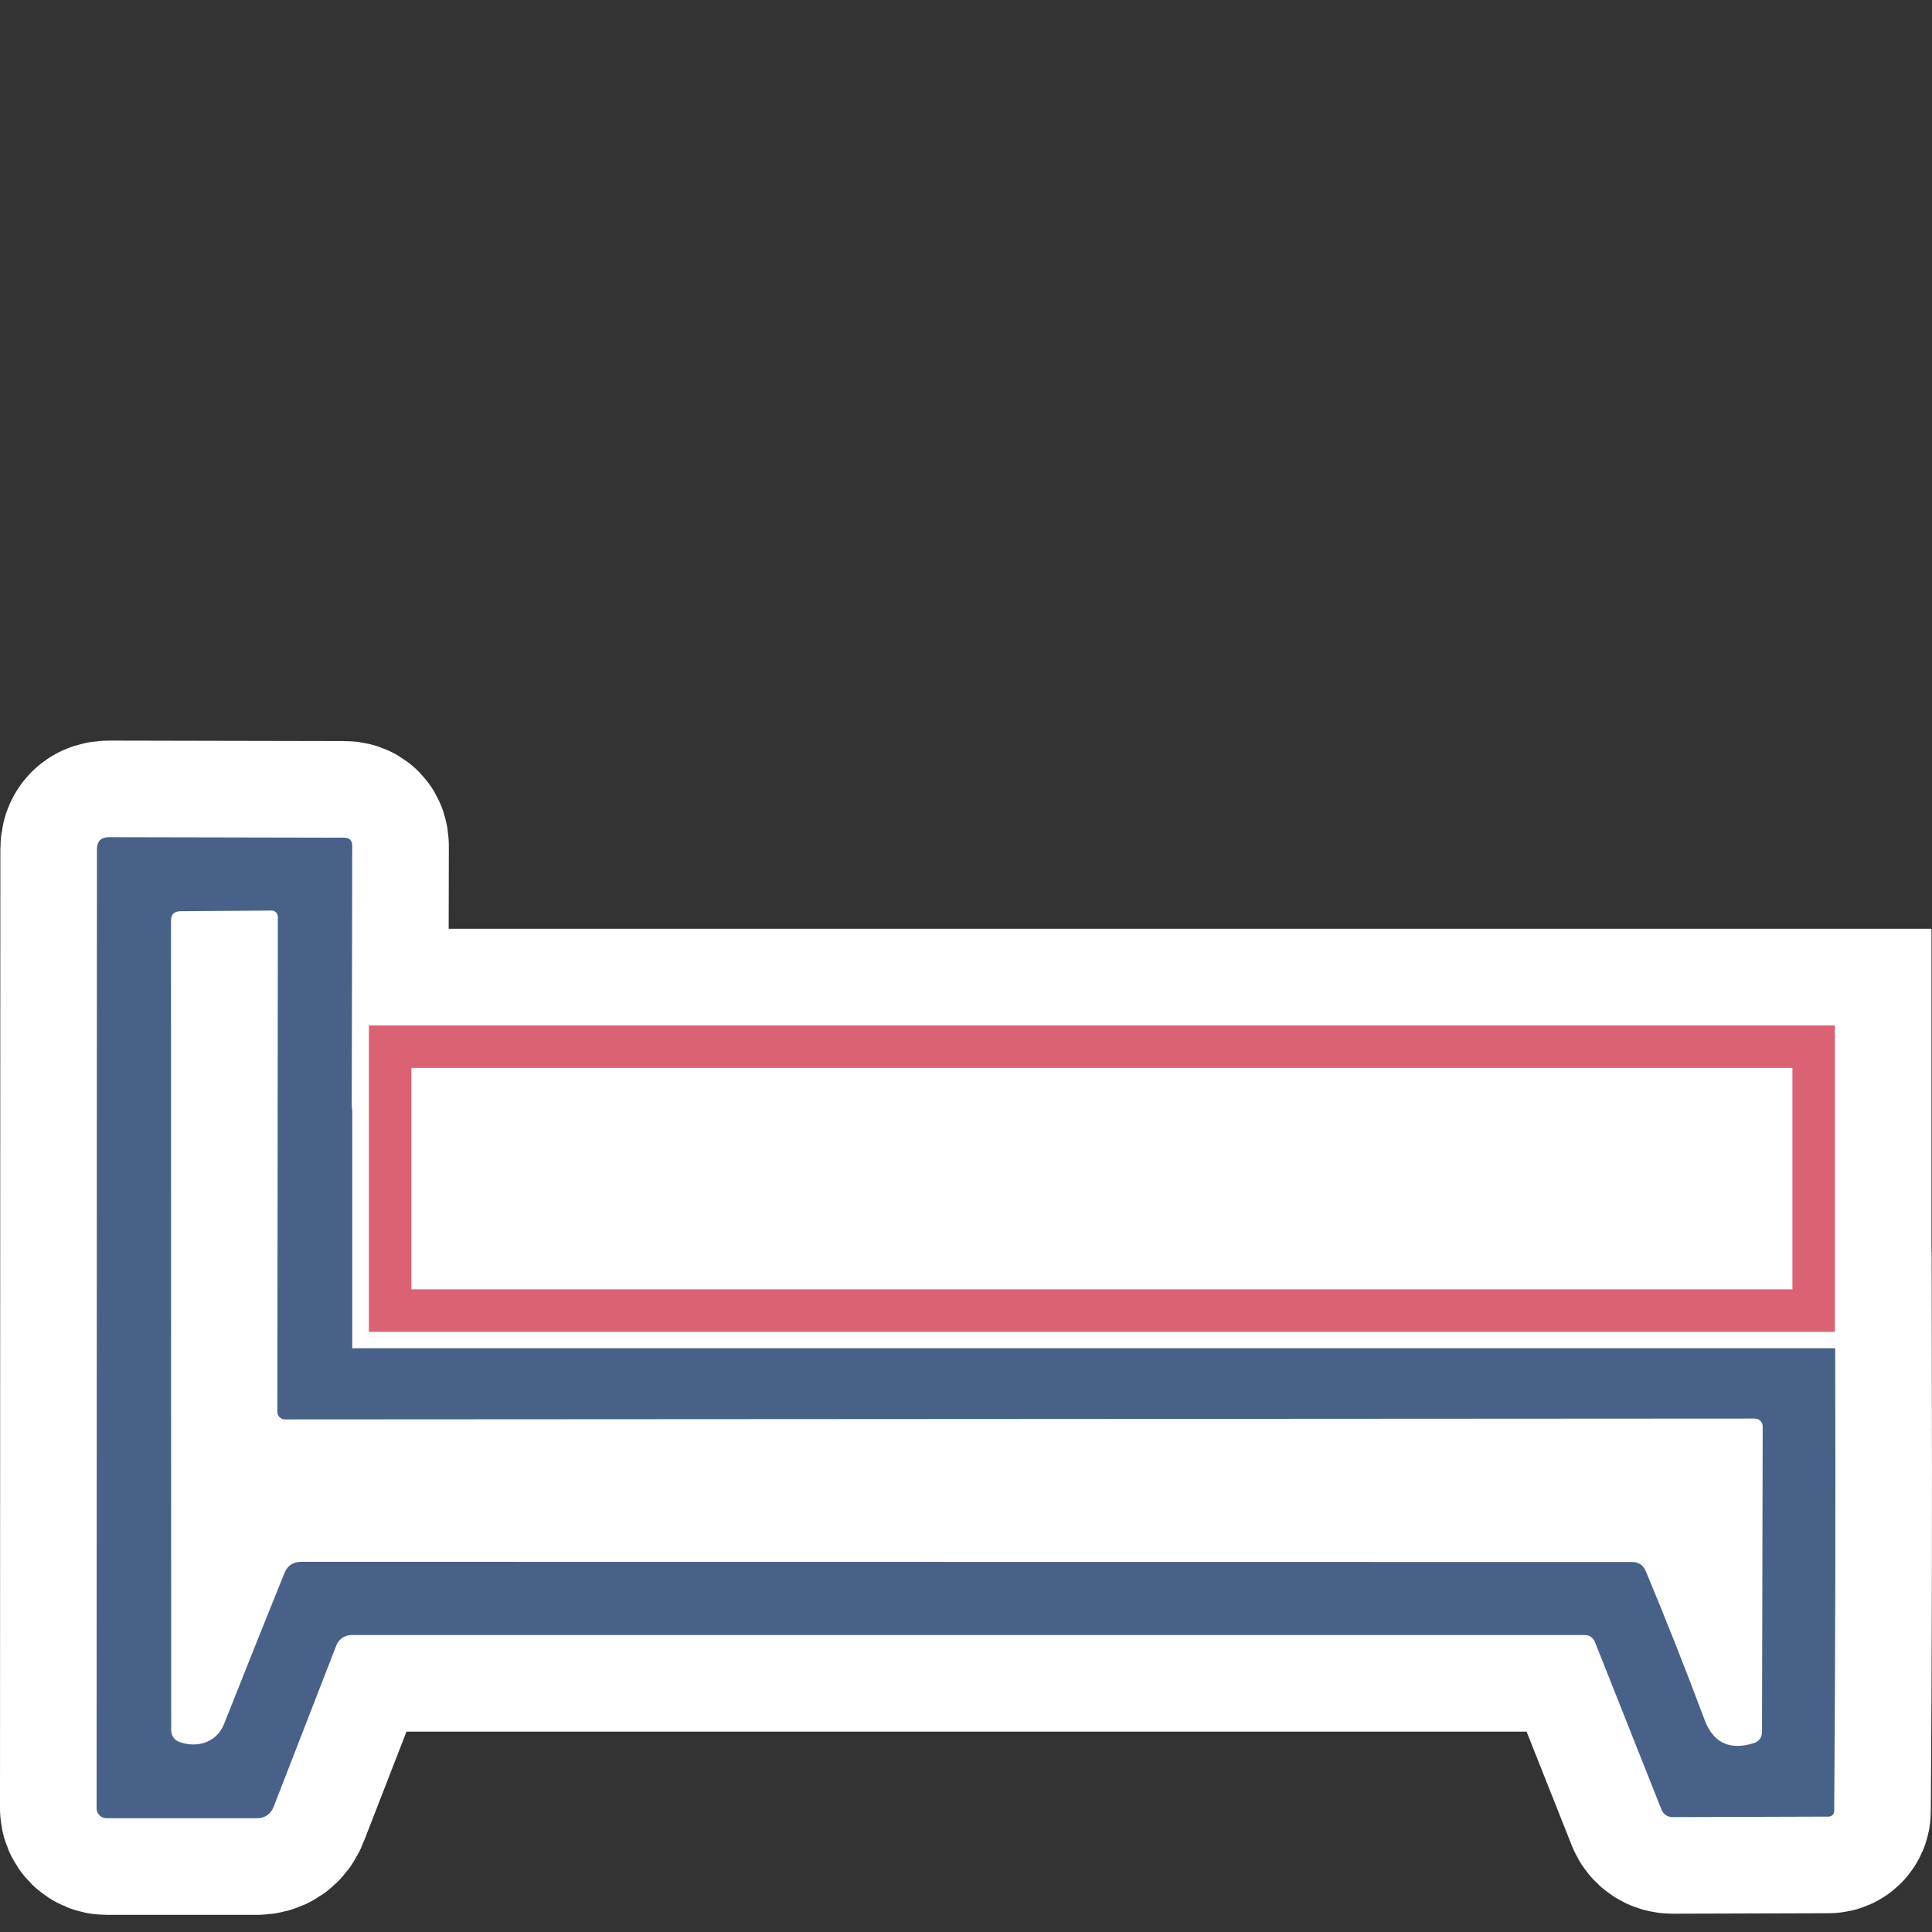
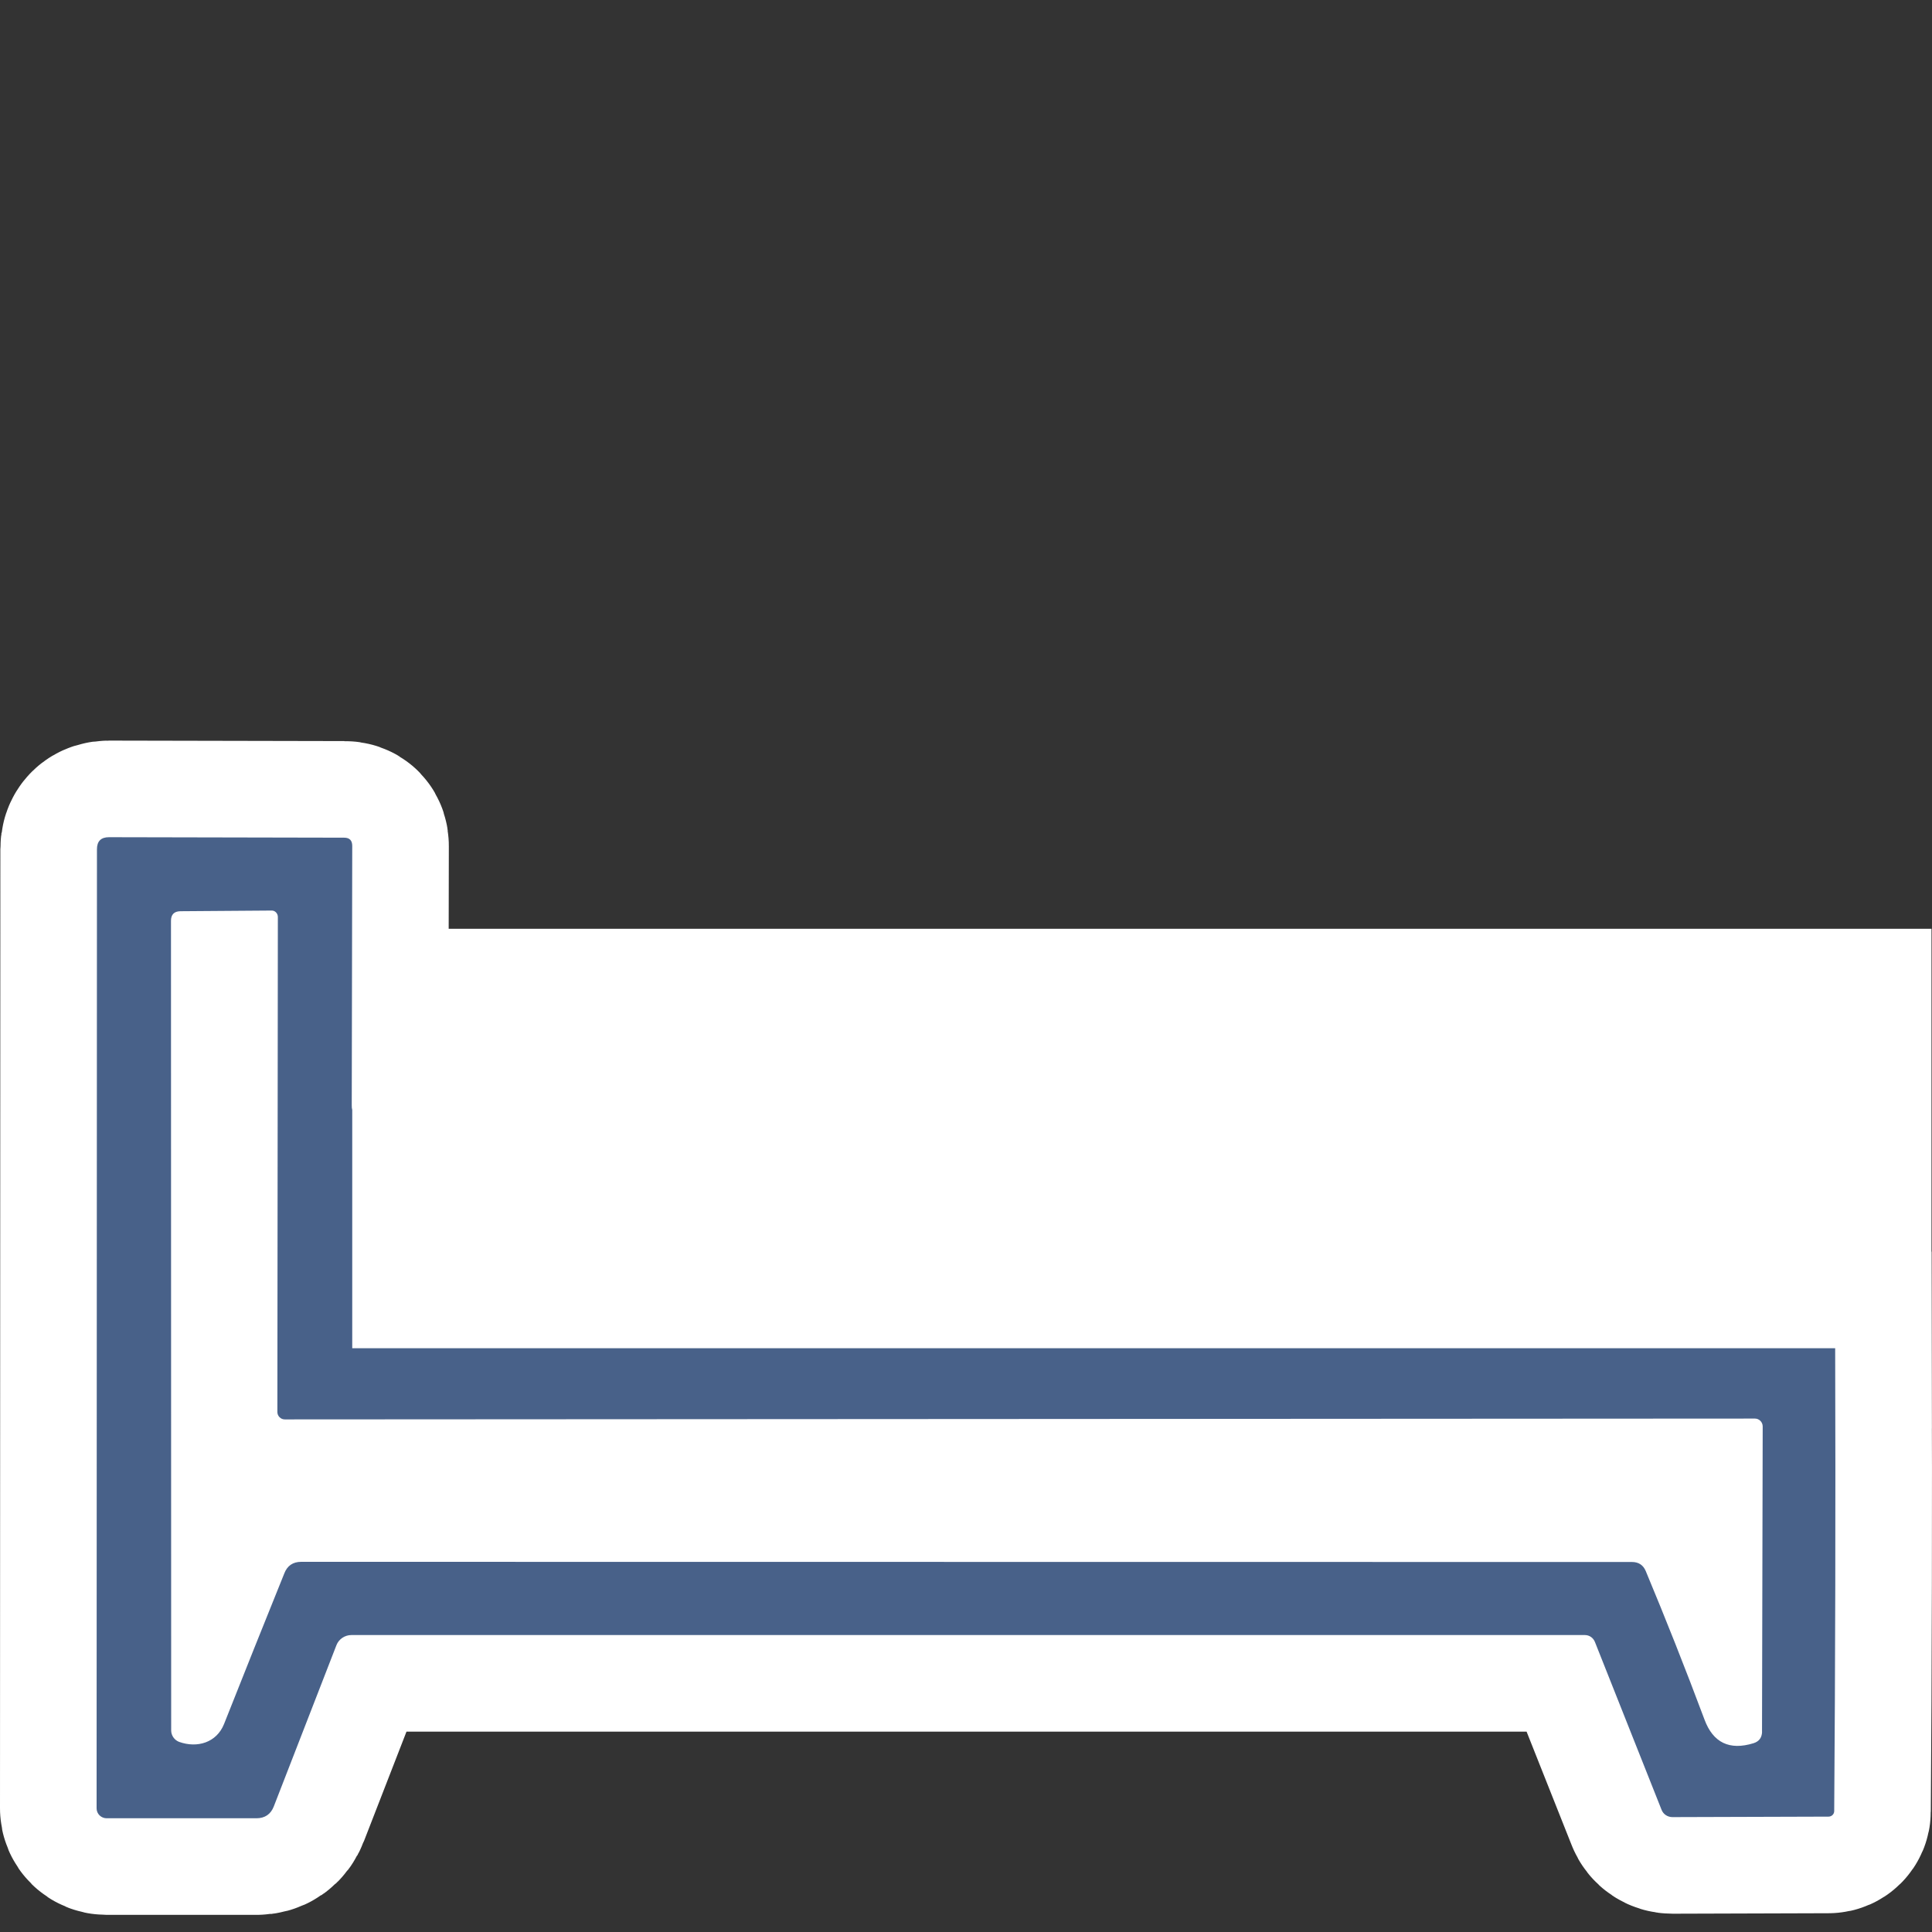
<svg xmlns="http://www.w3.org/2000/svg" width="60" height="60" viewBox="0 0 60 60" fill="none">
  <rect x="0" y="0" width="60" height="60" fill="#333333" stroke="none" />
  <path d="M10.939 41.869V34.469C10.928 34.43 10.922 34.381 10.924 34.324L10.939 26.271C10.939 26.1 10.856 26.015 10.689 26.015L3.386 26C3.136 26 3.011 26.124 3.011 26.375L3 56.16C3 56.332 3.141 56.468 3.313 56.468H7.962C8.227 56.468 8.41 56.343 8.504 56.098L10.449 51.091C10.523 50.903 10.709 50.778 10.913 50.778H49.218C49.359 50.778 49.478 50.861 49.531 50.991L51.6 56.202C51.653 56.343 51.789 56.432 51.939 56.432L56.786 56.417C56.886 56.417 56.963 56.338 56.963 56.245C56.997 51.67 57.008 46.876 56.993 41.871H10.939V41.869ZM54.723 53.782C54.717 53.965 54.629 54.084 54.457 54.137C53.713 54.367 53.2 54.122 52.934 53.401C52.335 51.8 51.724 50.261 51.11 48.79C51.031 48.602 50.886 48.509 50.682 48.509L9.354 48.504C9.098 48.504 8.921 48.624 8.829 48.864C8.214 50.388 7.589 51.945 6.957 53.543C6.727 54.116 6.128 54.299 5.561 54.095C5.416 54.039 5.316 53.897 5.316 53.741L5.31 28.597C5.31 28.404 5.405 28.304 5.597 28.299L8.431 28.278C8.54 28.272 8.629 28.367 8.629 28.476L8.614 43.851C8.614 43.976 8.717 44.081 8.844 44.081L54.502 44.055C54.632 44.055 54.742 44.164 54.742 44.3L54.721 53.782H54.723Z" fill="#486189" stroke="white" stroke-width="6" />
  <path d="M56.324 32.504H12.117V40.702H56.324V32.504Z" fill="white" stroke="white" stroke-width="6" />
-   <path d="M55.665 33.164V40.042H12.777V33.164H55.665ZM56.984 31.844H11.457V41.362H56.984V31.844Z" fill="#DA6272" stroke="white" stroke-width="6" />
+   <path d="M55.665 33.164V40.042H12.777V33.164ZM56.984 31.844H11.457V41.362H56.984V31.844Z" fill="#DA6272" stroke="white" stroke-width="6" />
  <path d="M10.939 41.869V34.469C10.928 34.43 10.922 34.381 10.924 34.324L10.939 26.271C10.939 26.1 10.856 26.015 10.689 26.015L3.386 26C3.136 26 3.011 26.124 3.011 26.375L3 56.16C3 56.332 3.141 56.468 3.313 56.468H7.962C8.227 56.468 8.41 56.343 8.504 56.098L10.449 51.091C10.523 50.903 10.709 50.778 10.913 50.778H49.218C49.359 50.778 49.478 50.861 49.531 50.991L51.6 56.202C51.653 56.343 51.789 56.432 51.939 56.432L56.786 56.417C56.886 56.417 56.963 56.338 56.963 56.245C56.997 51.67 57.008 46.876 56.993 41.871H10.939V41.869ZM54.723 53.782C54.717 53.965 54.629 54.084 54.457 54.137C53.713 54.367 53.2 54.122 52.934 53.401C52.335 51.8 51.724 50.261 51.11 48.79C51.031 48.602 50.886 48.509 50.682 48.509L9.354 48.504C9.098 48.504 8.921 48.624 8.829 48.864C8.214 50.388 7.589 51.945 6.957 53.543C6.727 54.116 6.128 54.299 5.561 54.095C5.416 54.039 5.316 53.897 5.316 53.741L5.31 28.597C5.31 28.404 5.405 28.304 5.597 28.299L8.431 28.278C8.54 28.272 8.629 28.367 8.629 28.476L8.614 43.851C8.614 43.976 8.717 44.081 8.844 44.081L54.502 44.055C54.632 44.055 54.742 44.164 54.742 44.3L54.721 53.782H54.723Z" fill="#486189" />
  <path d="M56.324 32.504H12.117V40.702H56.324V32.504Z" fill="white" />
-   <path d="M55.665 33.164V40.042H12.777V33.164H55.665ZM56.984 31.844H11.457V41.362H56.984V31.844Z" fill="#DA6272" />
</svg>